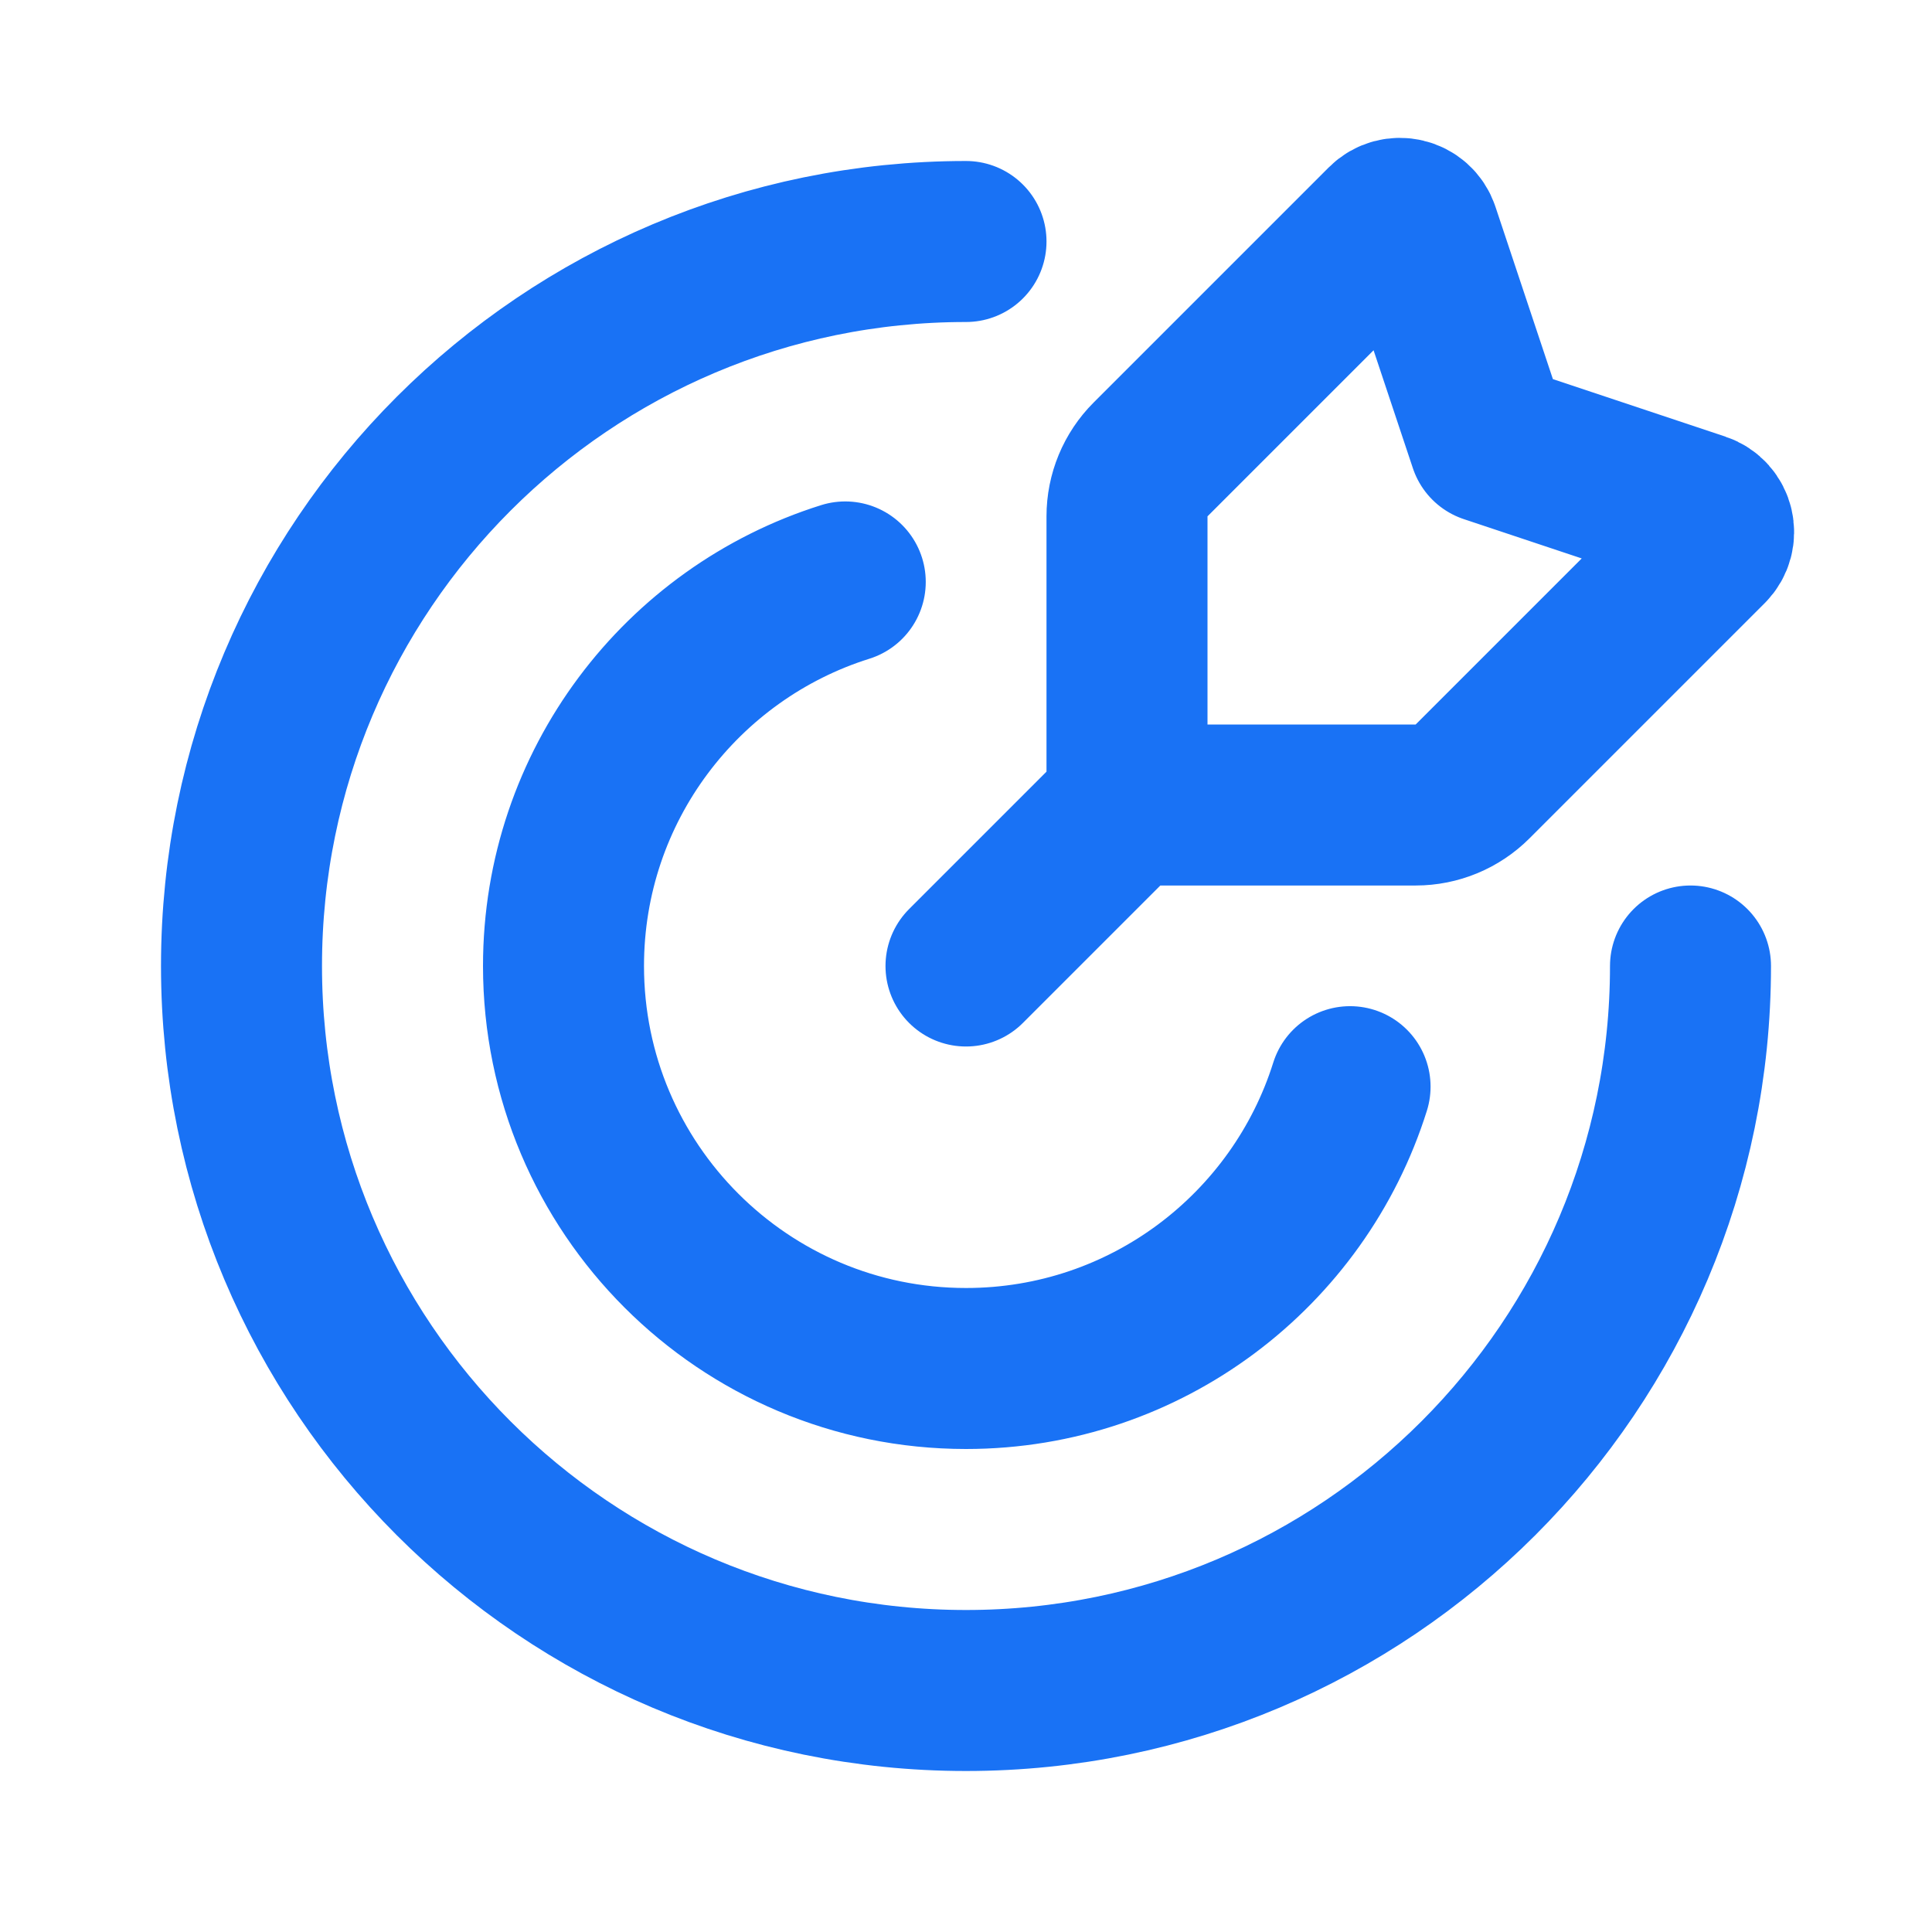
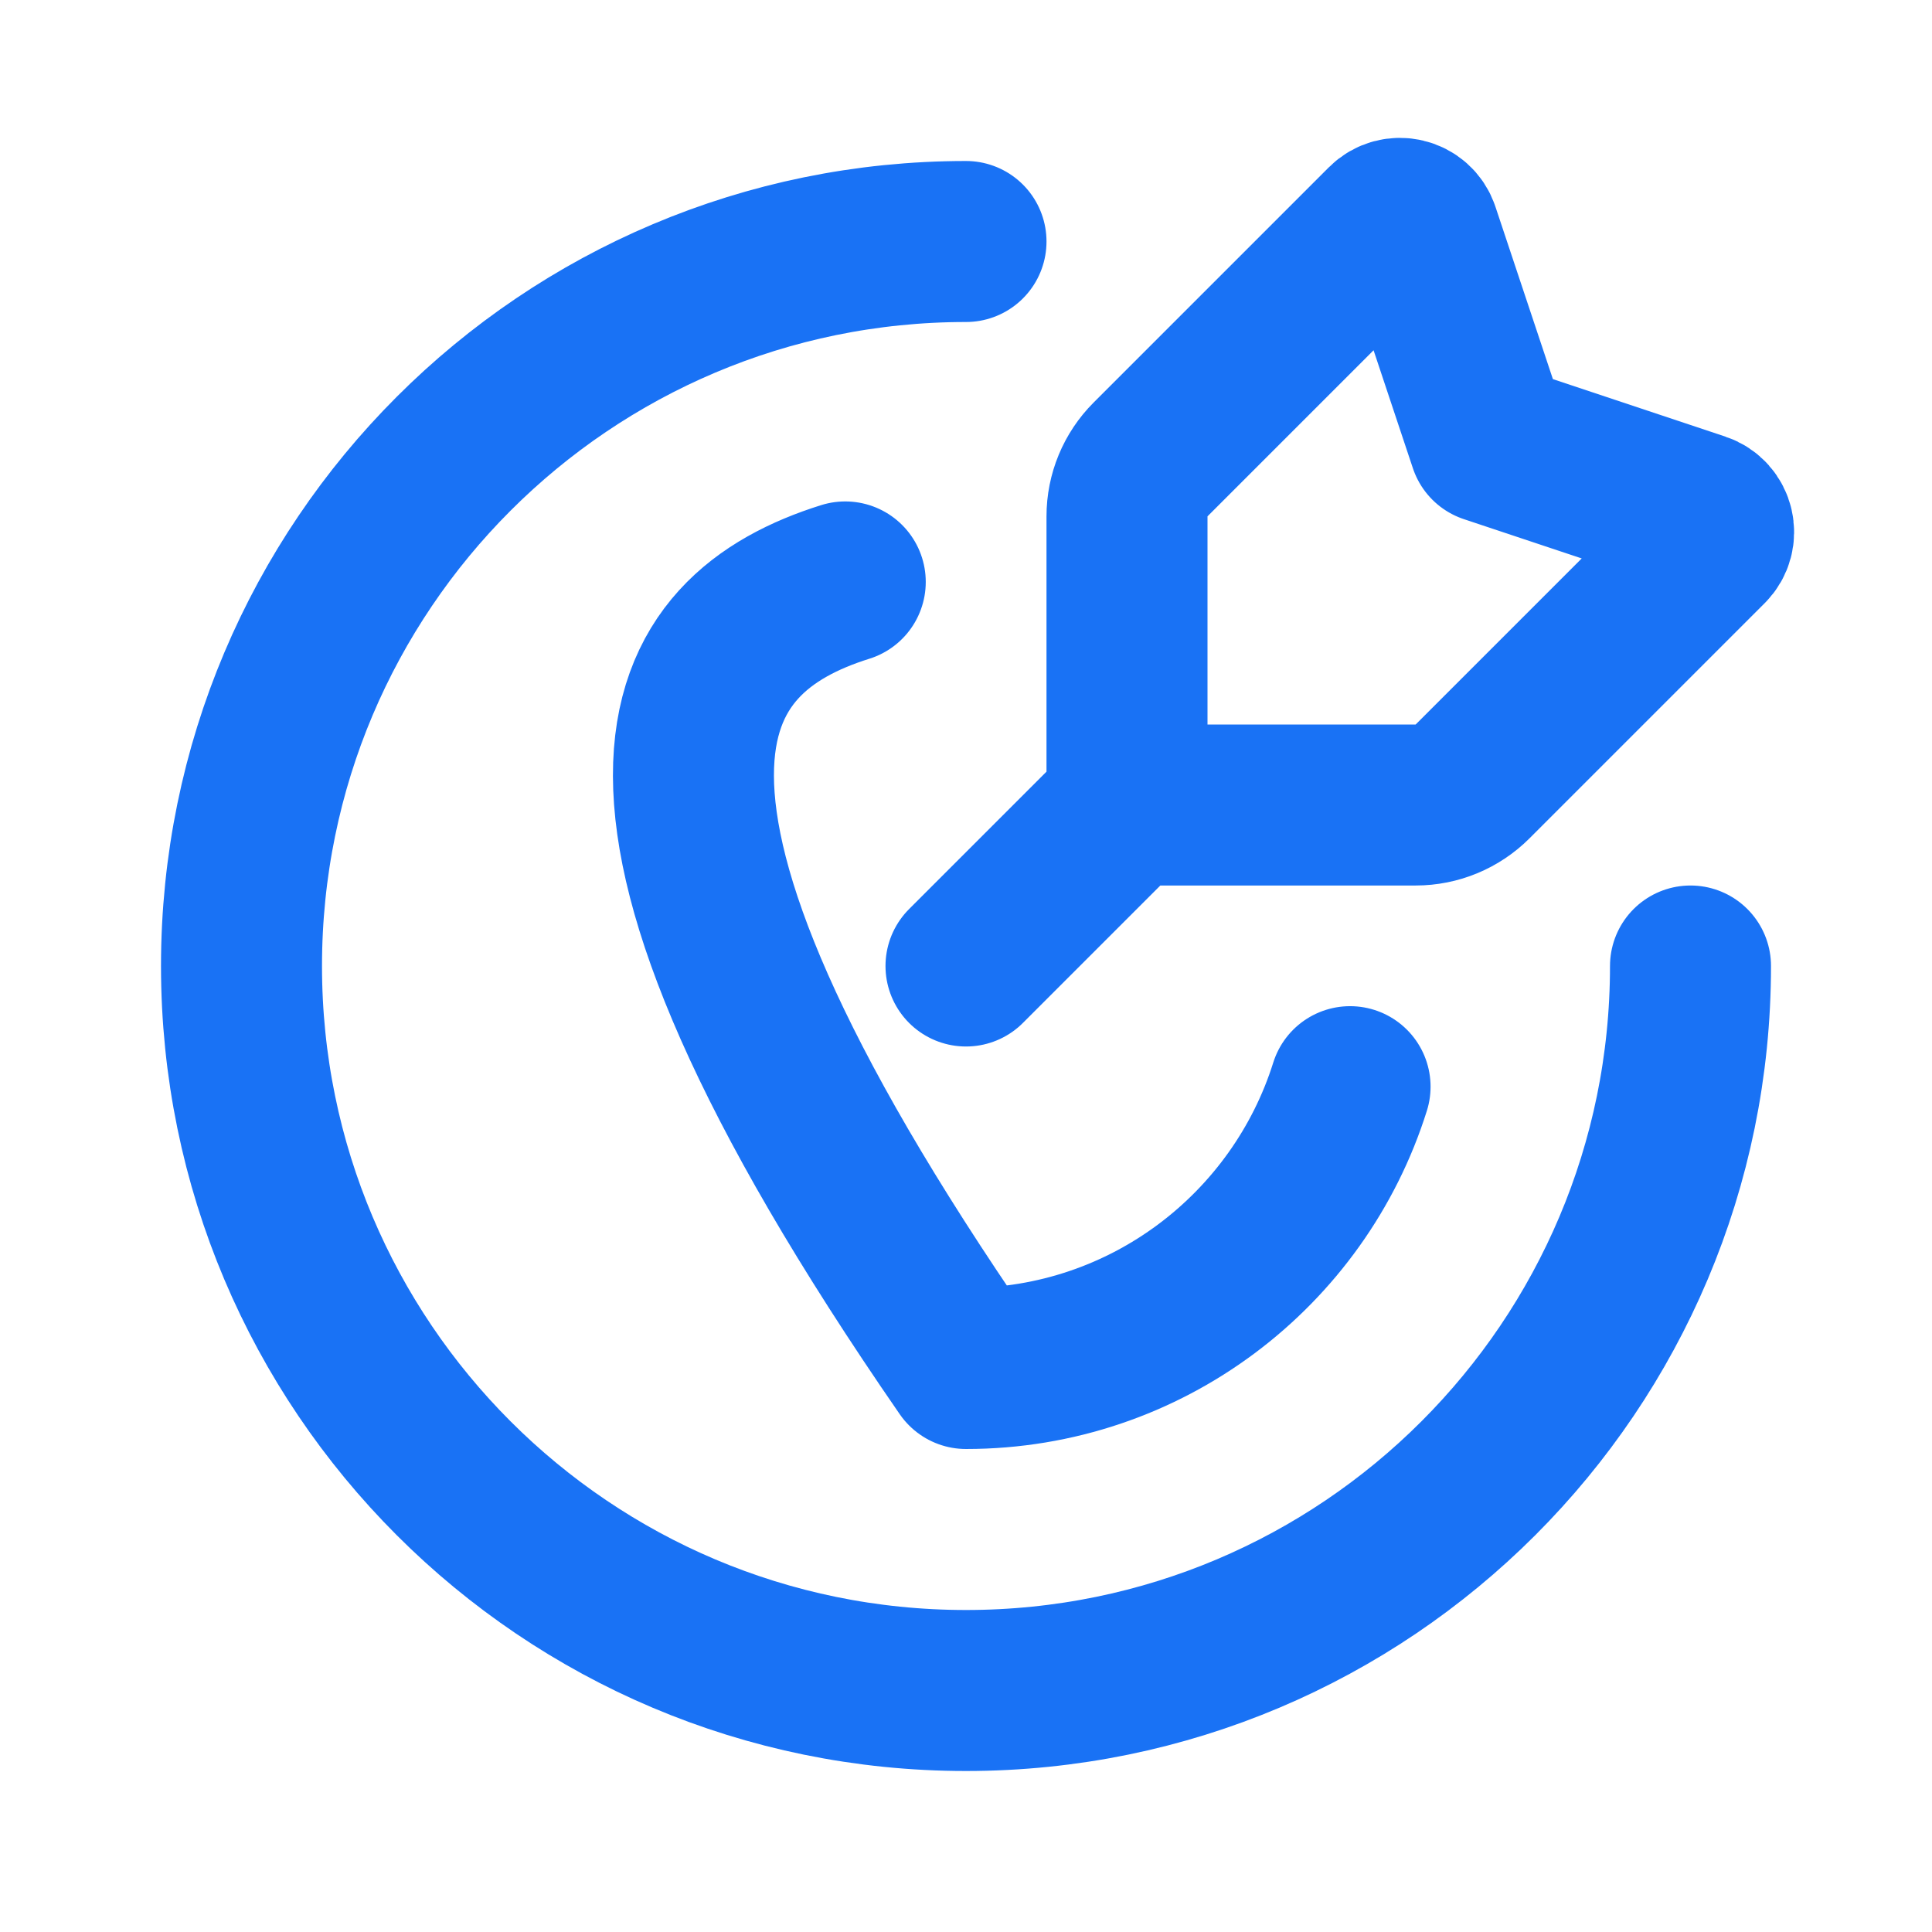
<svg xmlns="http://www.w3.org/2000/svg" width="24" height="24" viewBox="0 0 24 24" fill="none">
  <g id="target, arrow, goal, aim ">
-     <path id="Icon" d="M21 12C21 16.971 16.971 21 12 21C7.029 21 3 16.971 3 12C3 7.029 7.029 3 12 3M16.771 13.499C16.134 15.528 14.239 17 12 17C9.239 17 7 14.761 7 12C7 9.761 8.471 7.866 10.5 7.229M14 10H17.586C17.851 10 18.105 9.895 18.293 9.707L21.214 6.786C21.345 6.655 21.293 6.431 21.116 6.372L18.5 5.5L17.628 2.884C17.569 2.707 17.345 2.655 17.214 2.786L14.293 5.707C14.105 5.895 14 6.149 14 6.414V10ZM14 10L12 12" stroke="#1972F5" stroke-width="2" stroke-linecap="round" stroke-linejoin="round" />
+     <path id="Icon" d="M21 12C21 16.971 16.971 21 12 21C7.029 21 3 16.971 3 12C3 7.029 7.029 3 12 3M16.771 13.499C16.134 15.528 14.239 17 12 17C7 9.761 8.471 7.866 10.5 7.229M14 10H17.586C17.851 10 18.105 9.895 18.293 9.707L21.214 6.786C21.345 6.655 21.293 6.431 21.116 6.372L18.5 5.5L17.628 2.884C17.569 2.707 17.345 2.655 17.214 2.786L14.293 5.707C14.105 5.895 14 6.149 14 6.414V10ZM14 10L12 12" stroke="#1972F5" stroke-width="2" stroke-linecap="round" stroke-linejoin="round" />
  </g>
</svg>